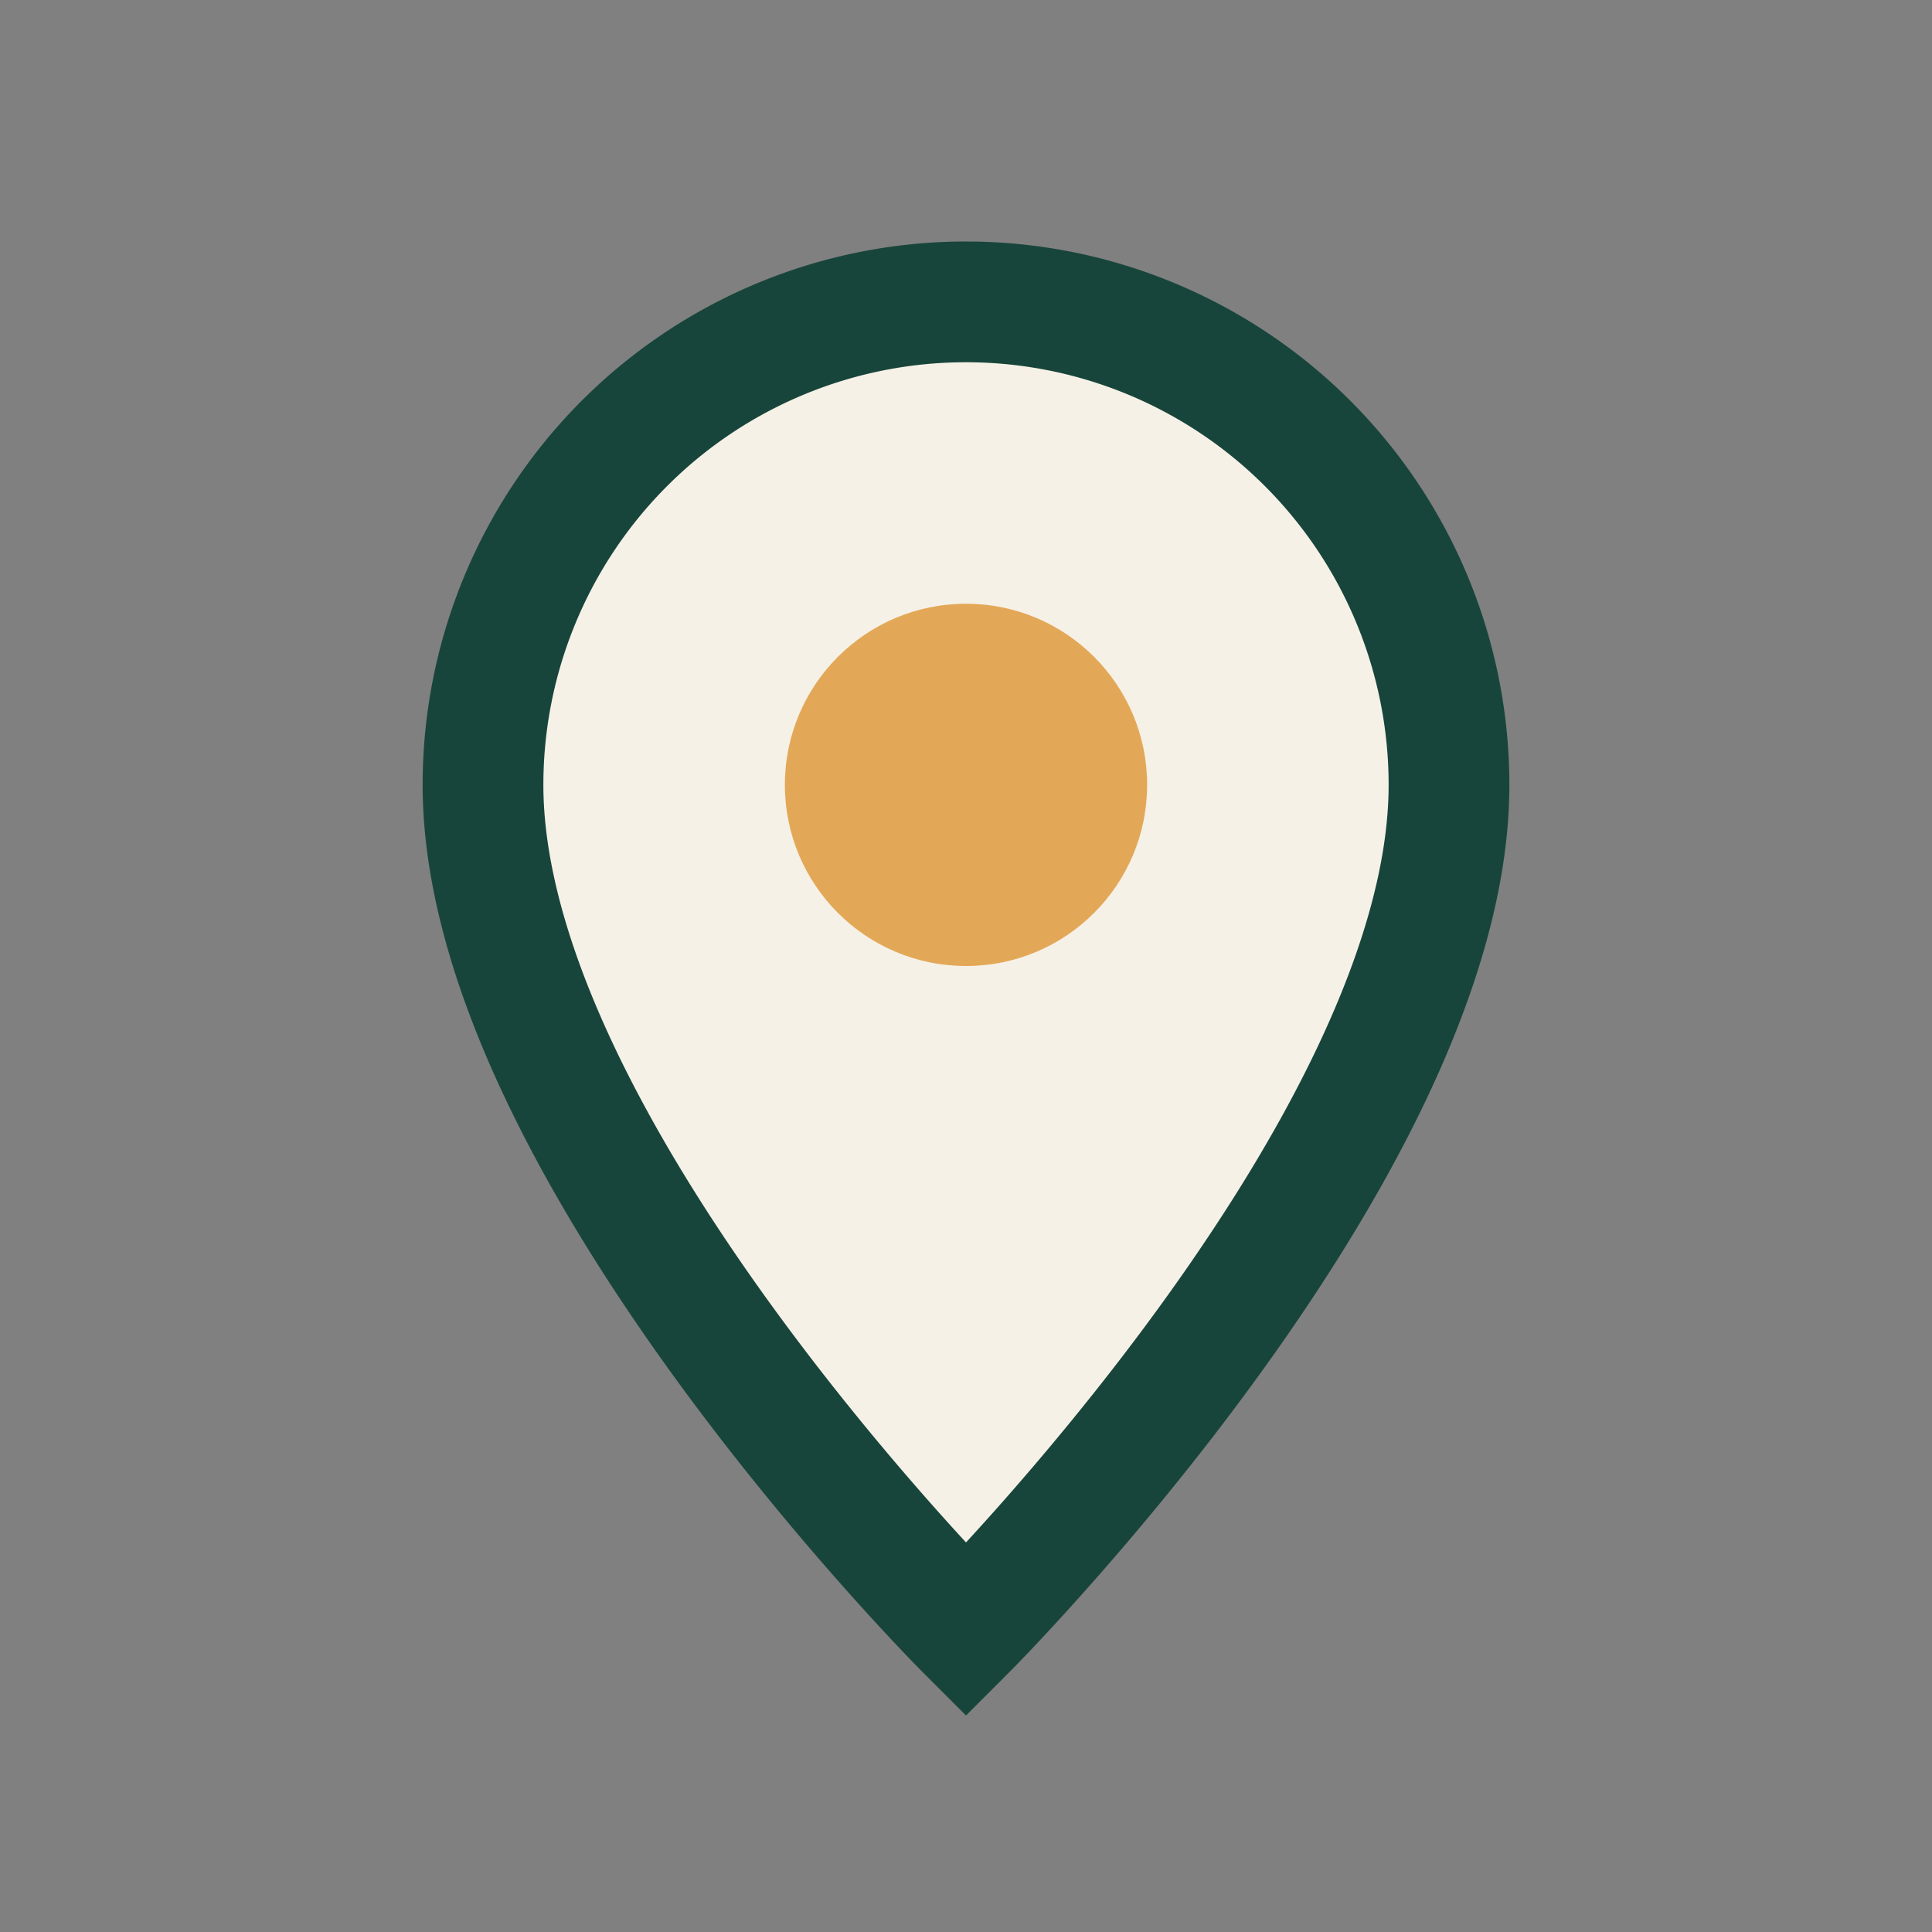
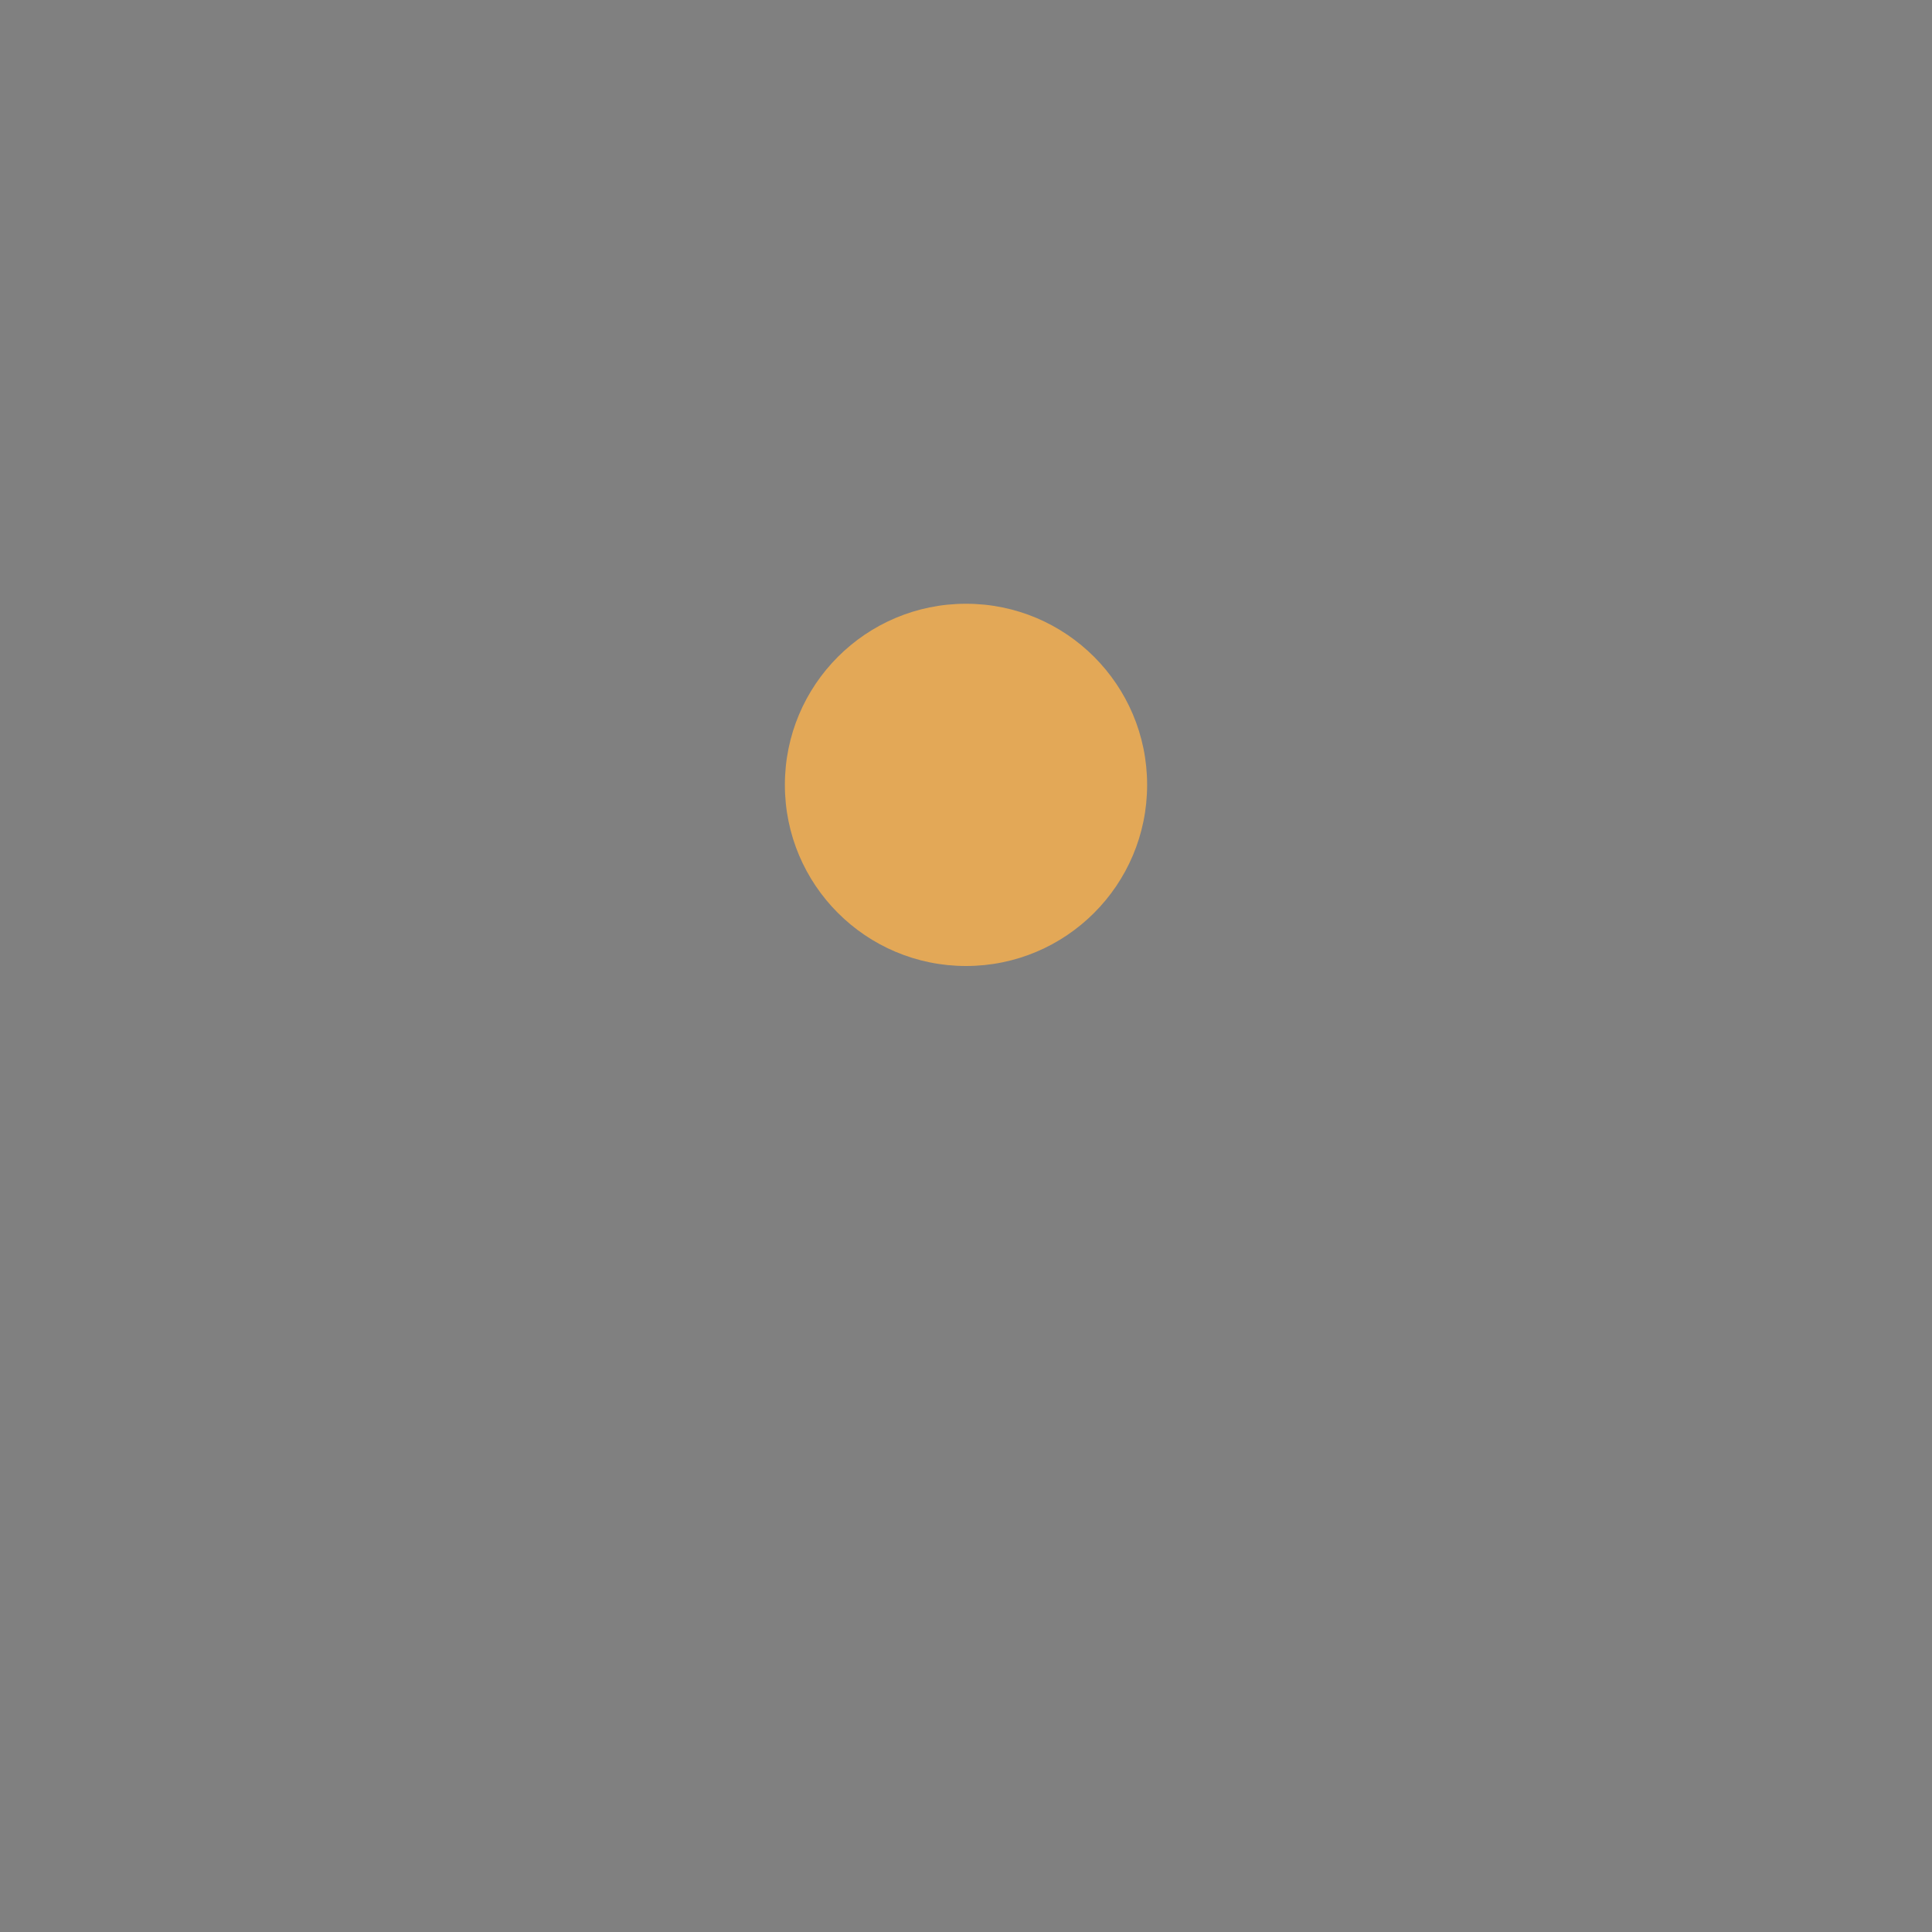
<svg xmlns="http://www.w3.org/2000/svg" width="32" height="32" viewBox="0 0 32 32">
  <rect x="0" y="0" width="32" height="32" fill="#808080" stroke="none" />
-   <path d="M16 5a8 8 0 018 8c0 6-8 14-8 14s-8-8-8-14a8 8 0 018-8z" fill="#F6F1E7" stroke="#18453B" stroke-width="2" />
  <circle cx="16" cy="13" r="3" fill="#E3A857" />
</svg>